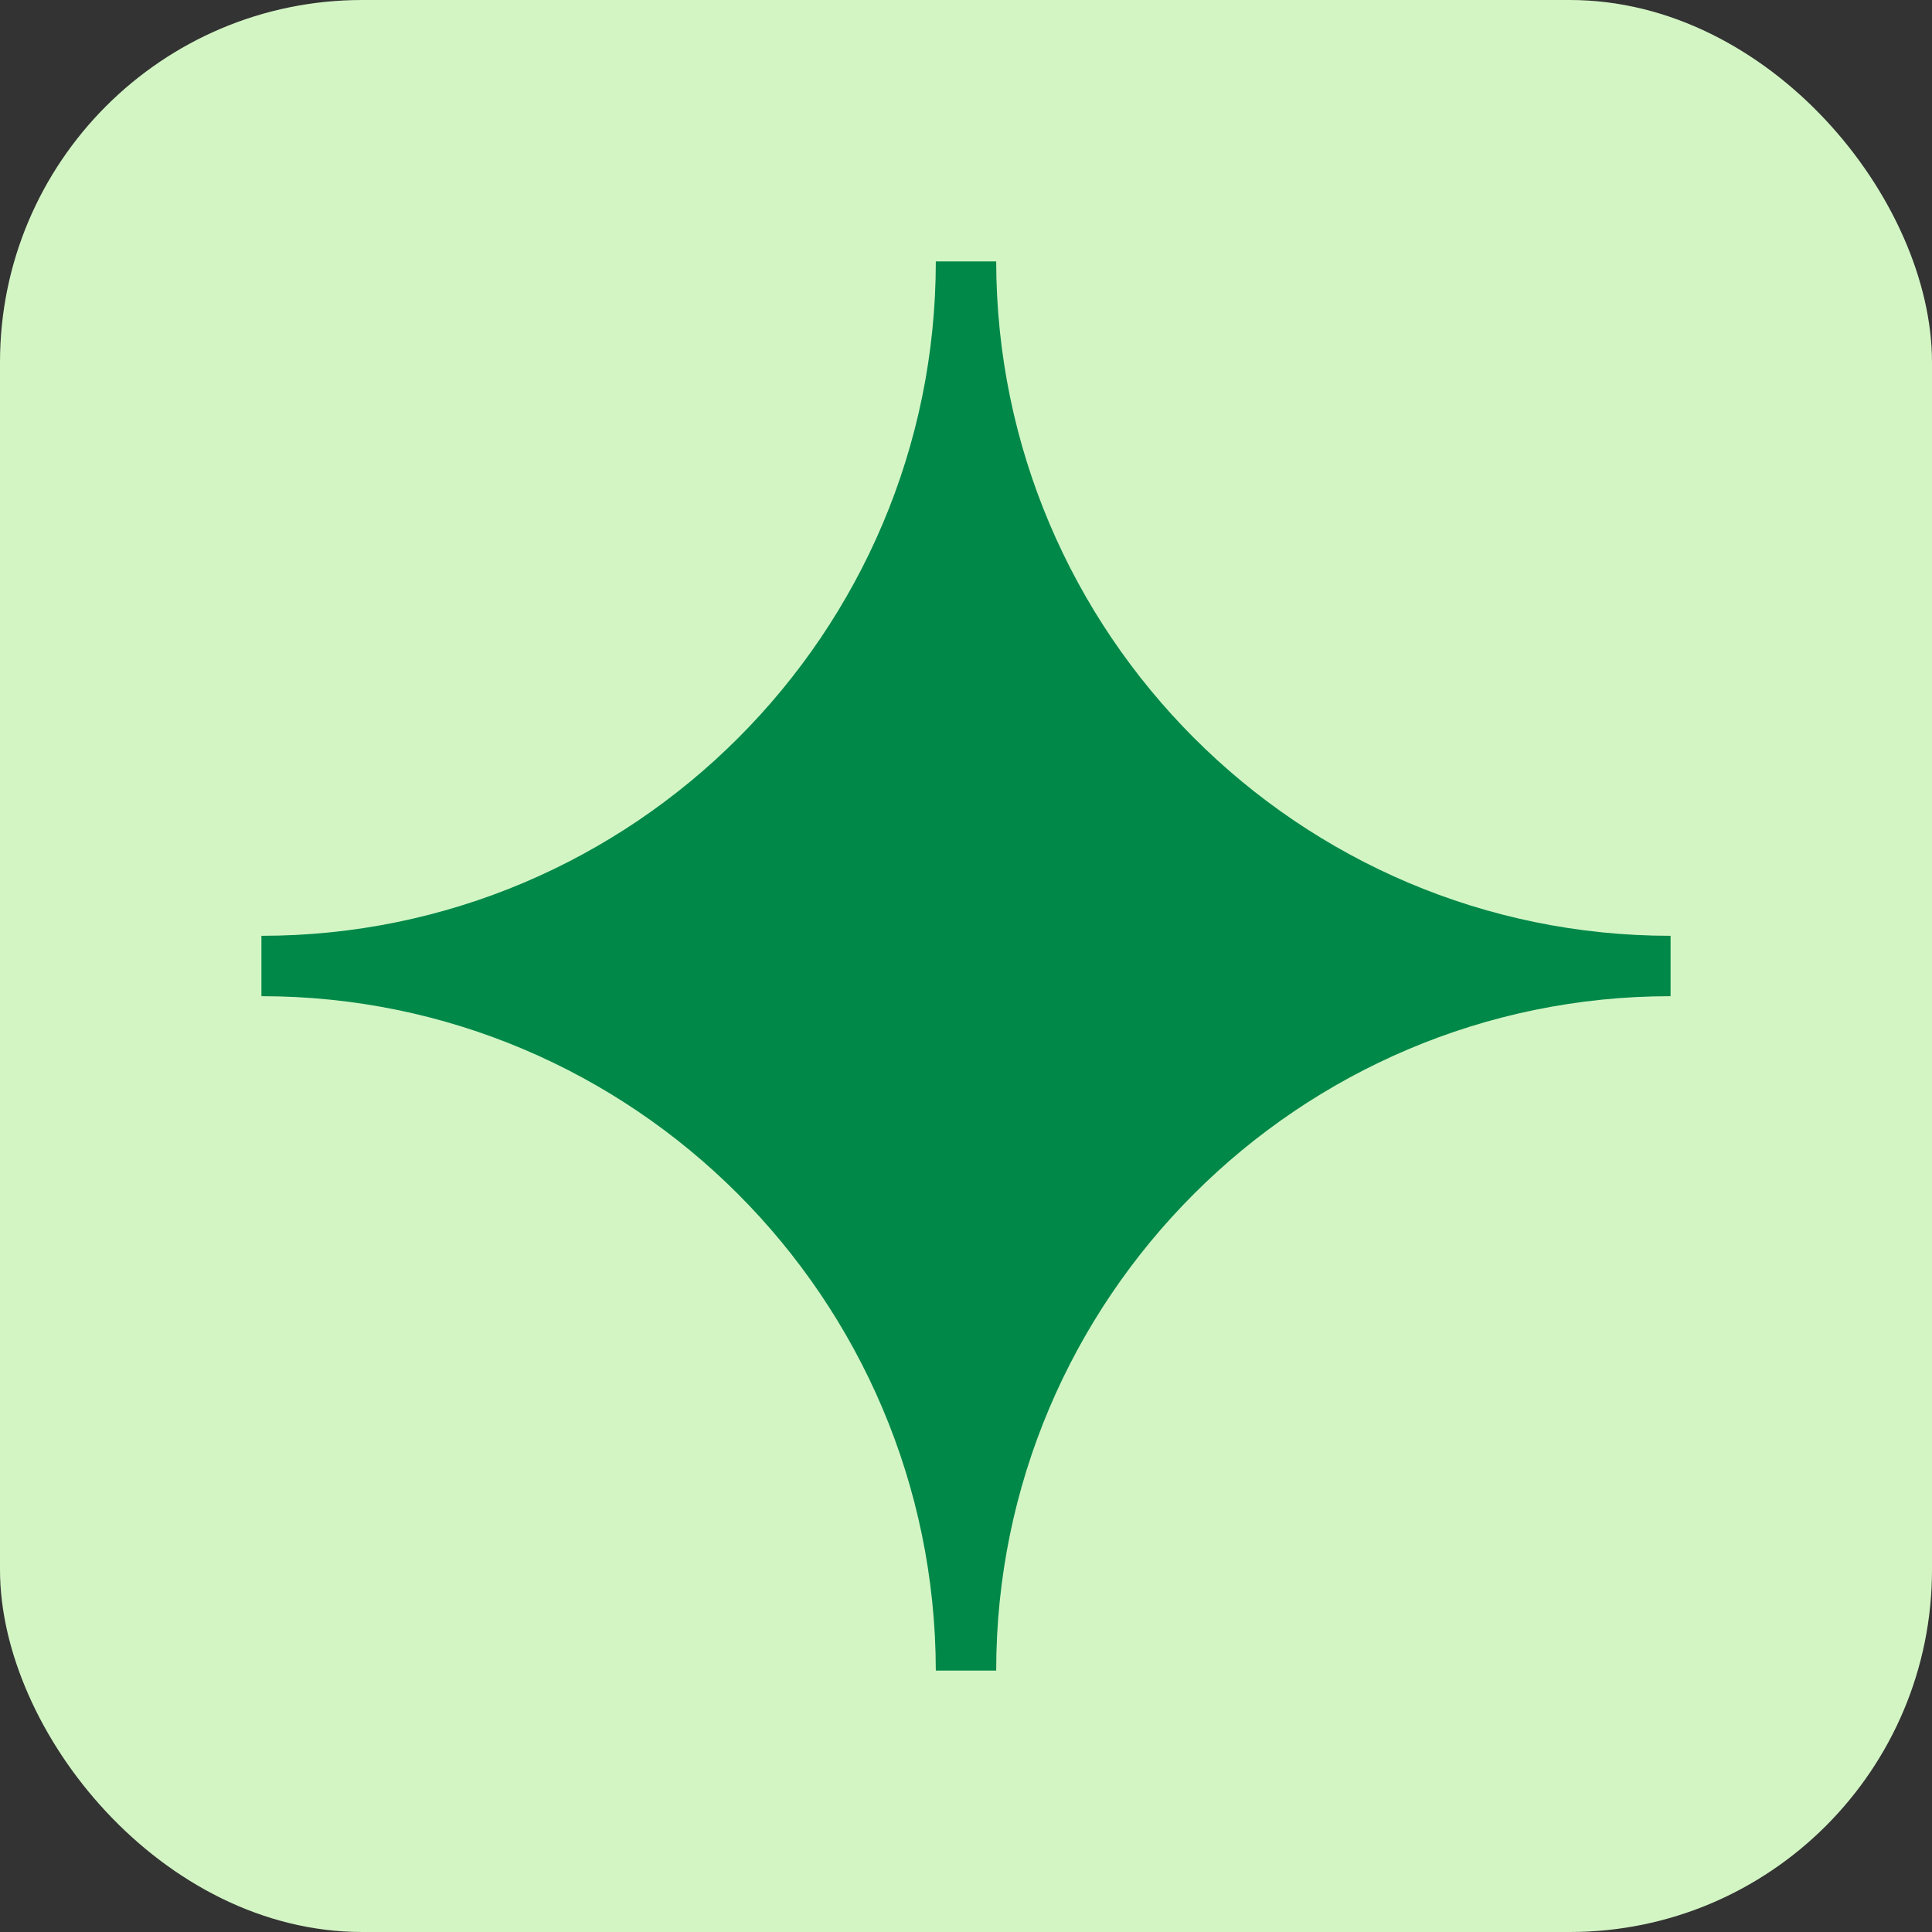
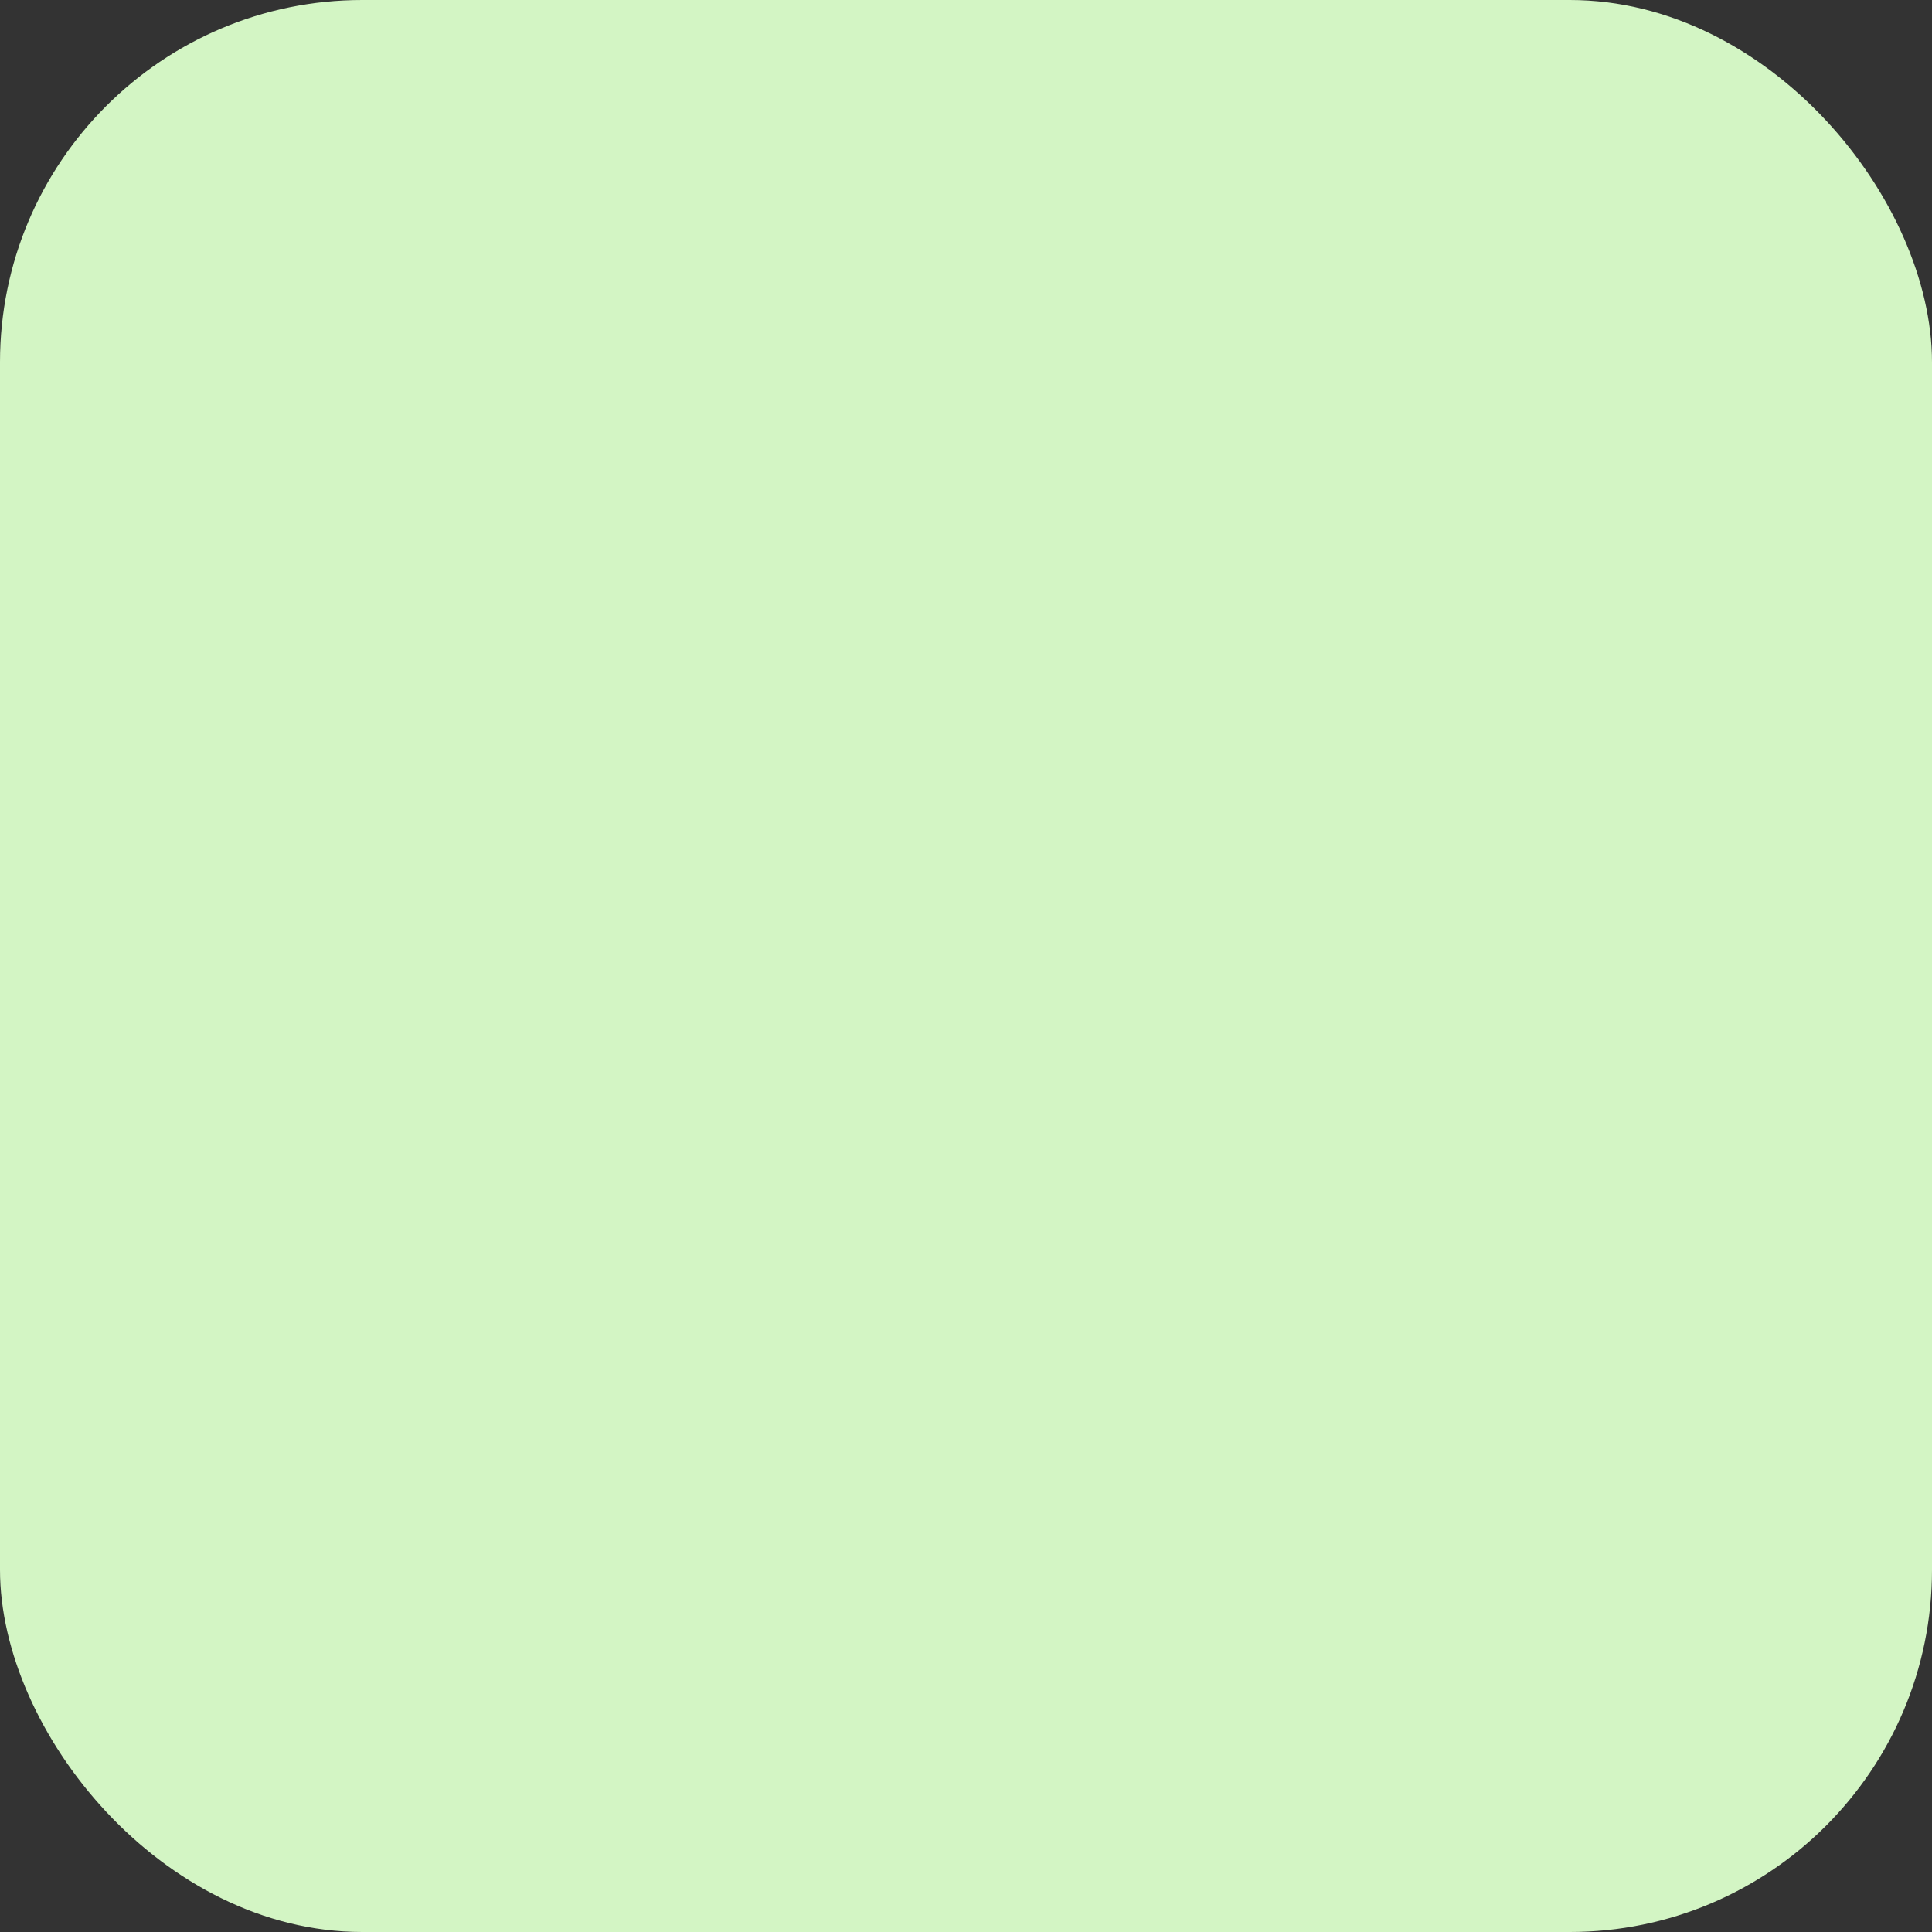
<svg xmlns="http://www.w3.org/2000/svg" id="Layer_1" version="1.1" viewBox="0 0 32 32">
  <rect x="0" y="0" width="32" height="32" fill="#333333" stroke="none" />
  <defs>
    <style>
      .st0 {
        fill: #d3f5c4;
      }

      .st1 {
        fill: #008849;
      }
    </style>
  </defs>
  <rect class="st0" y="0" width="32" height="32" rx="6" ry="6" />
-   <path class="st1" d="M16.5,4.33h-1c0,6.16-5.01,11.17-11.17,11.17v1c6.16,0,11.16,5.01,11.17,11.17h1c0-6.16,5.01-11.17,11.17-11.17v-1c-6.16,0-11.16-5.01-11.17-11.17Z" />
</svg>